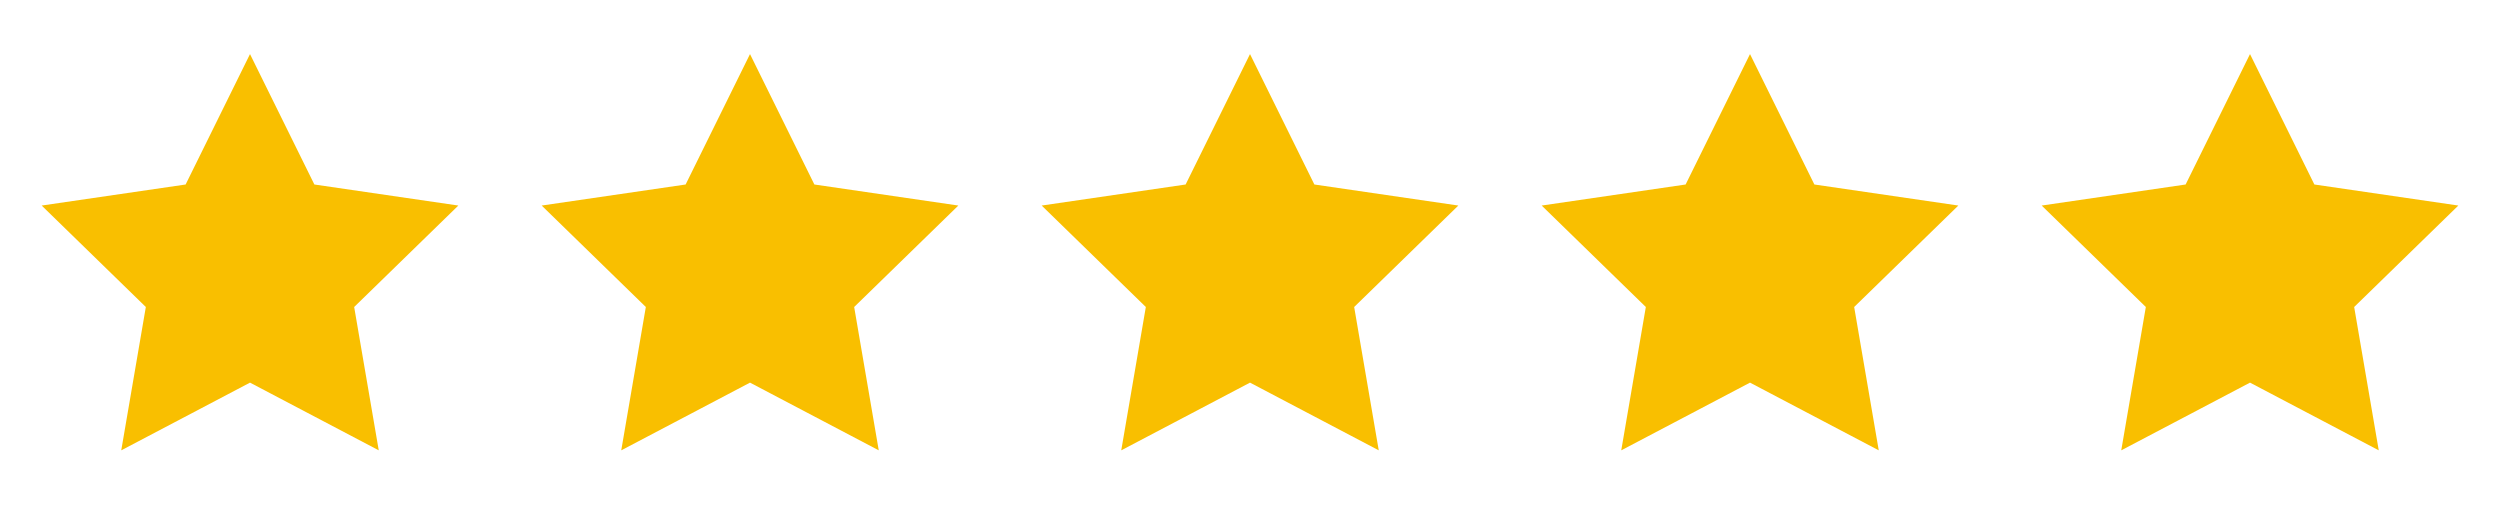
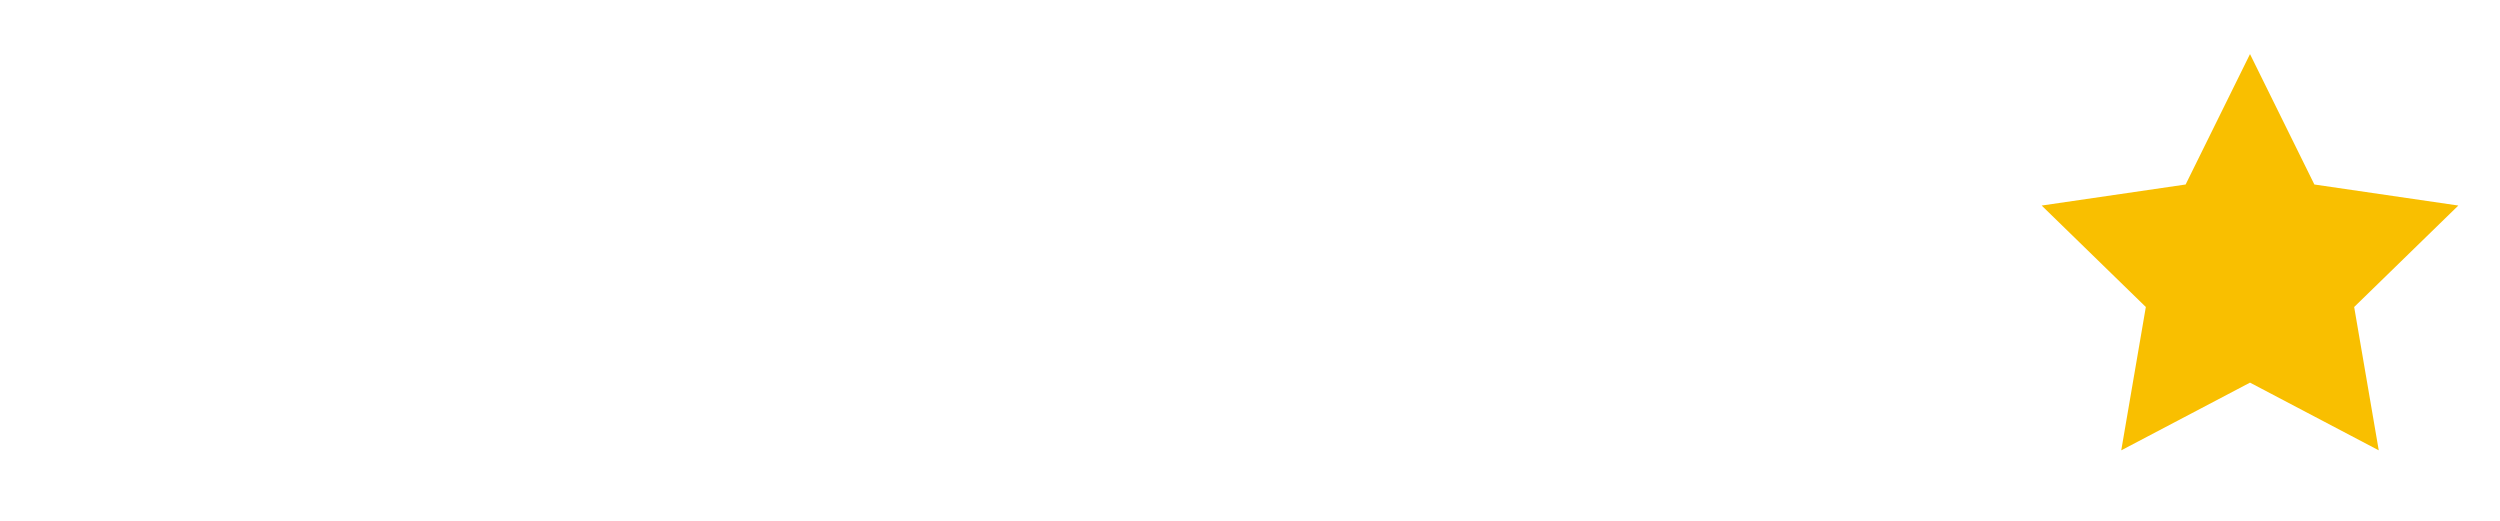
<svg xmlns="http://www.w3.org/2000/svg" width="120" height="25" viewBox="0 0 120 25" fill="none">
-   <path d="M12 2.596L15.09 8.856L22 9.866L17 14.736L18.18 21.616L12 18.366L5.82 21.616L7 14.736L2 9.866L8.91 8.856L12 2.596Z" fill="#F9BF00" />
-   <path d="M36 2.596L39.09 8.856L46 9.866L41 14.736L42.18 21.616L36 18.366L29.82 21.616L31 14.736L26 9.866L32.91 8.856L36 2.596Z" fill="#F9BF00" />
-   <path d="M60 2.596L63.09 8.856L70 9.866L65 14.736L66.18 21.616L60 18.366L53.82 21.616L55 14.736L50 9.866L56.91 8.856L60 2.596Z" fill="#F9BF00" />
-   <path d="M84 2.596L87.09 8.856L94 9.866L89 14.736L90.18 21.616L84 18.366L77.82 21.616L79 14.736L74 9.866L80.91 8.856L84 2.596Z" fill="#F9BF00" />
  <path d="M108 2.596L111.09 8.856L118 9.866L113 14.736L114.18 21.616L108 18.366L101.82 21.616L103 14.736L98 9.866L104.91 8.856L108 2.596Z" fill="#F9BF00" />
</svg>